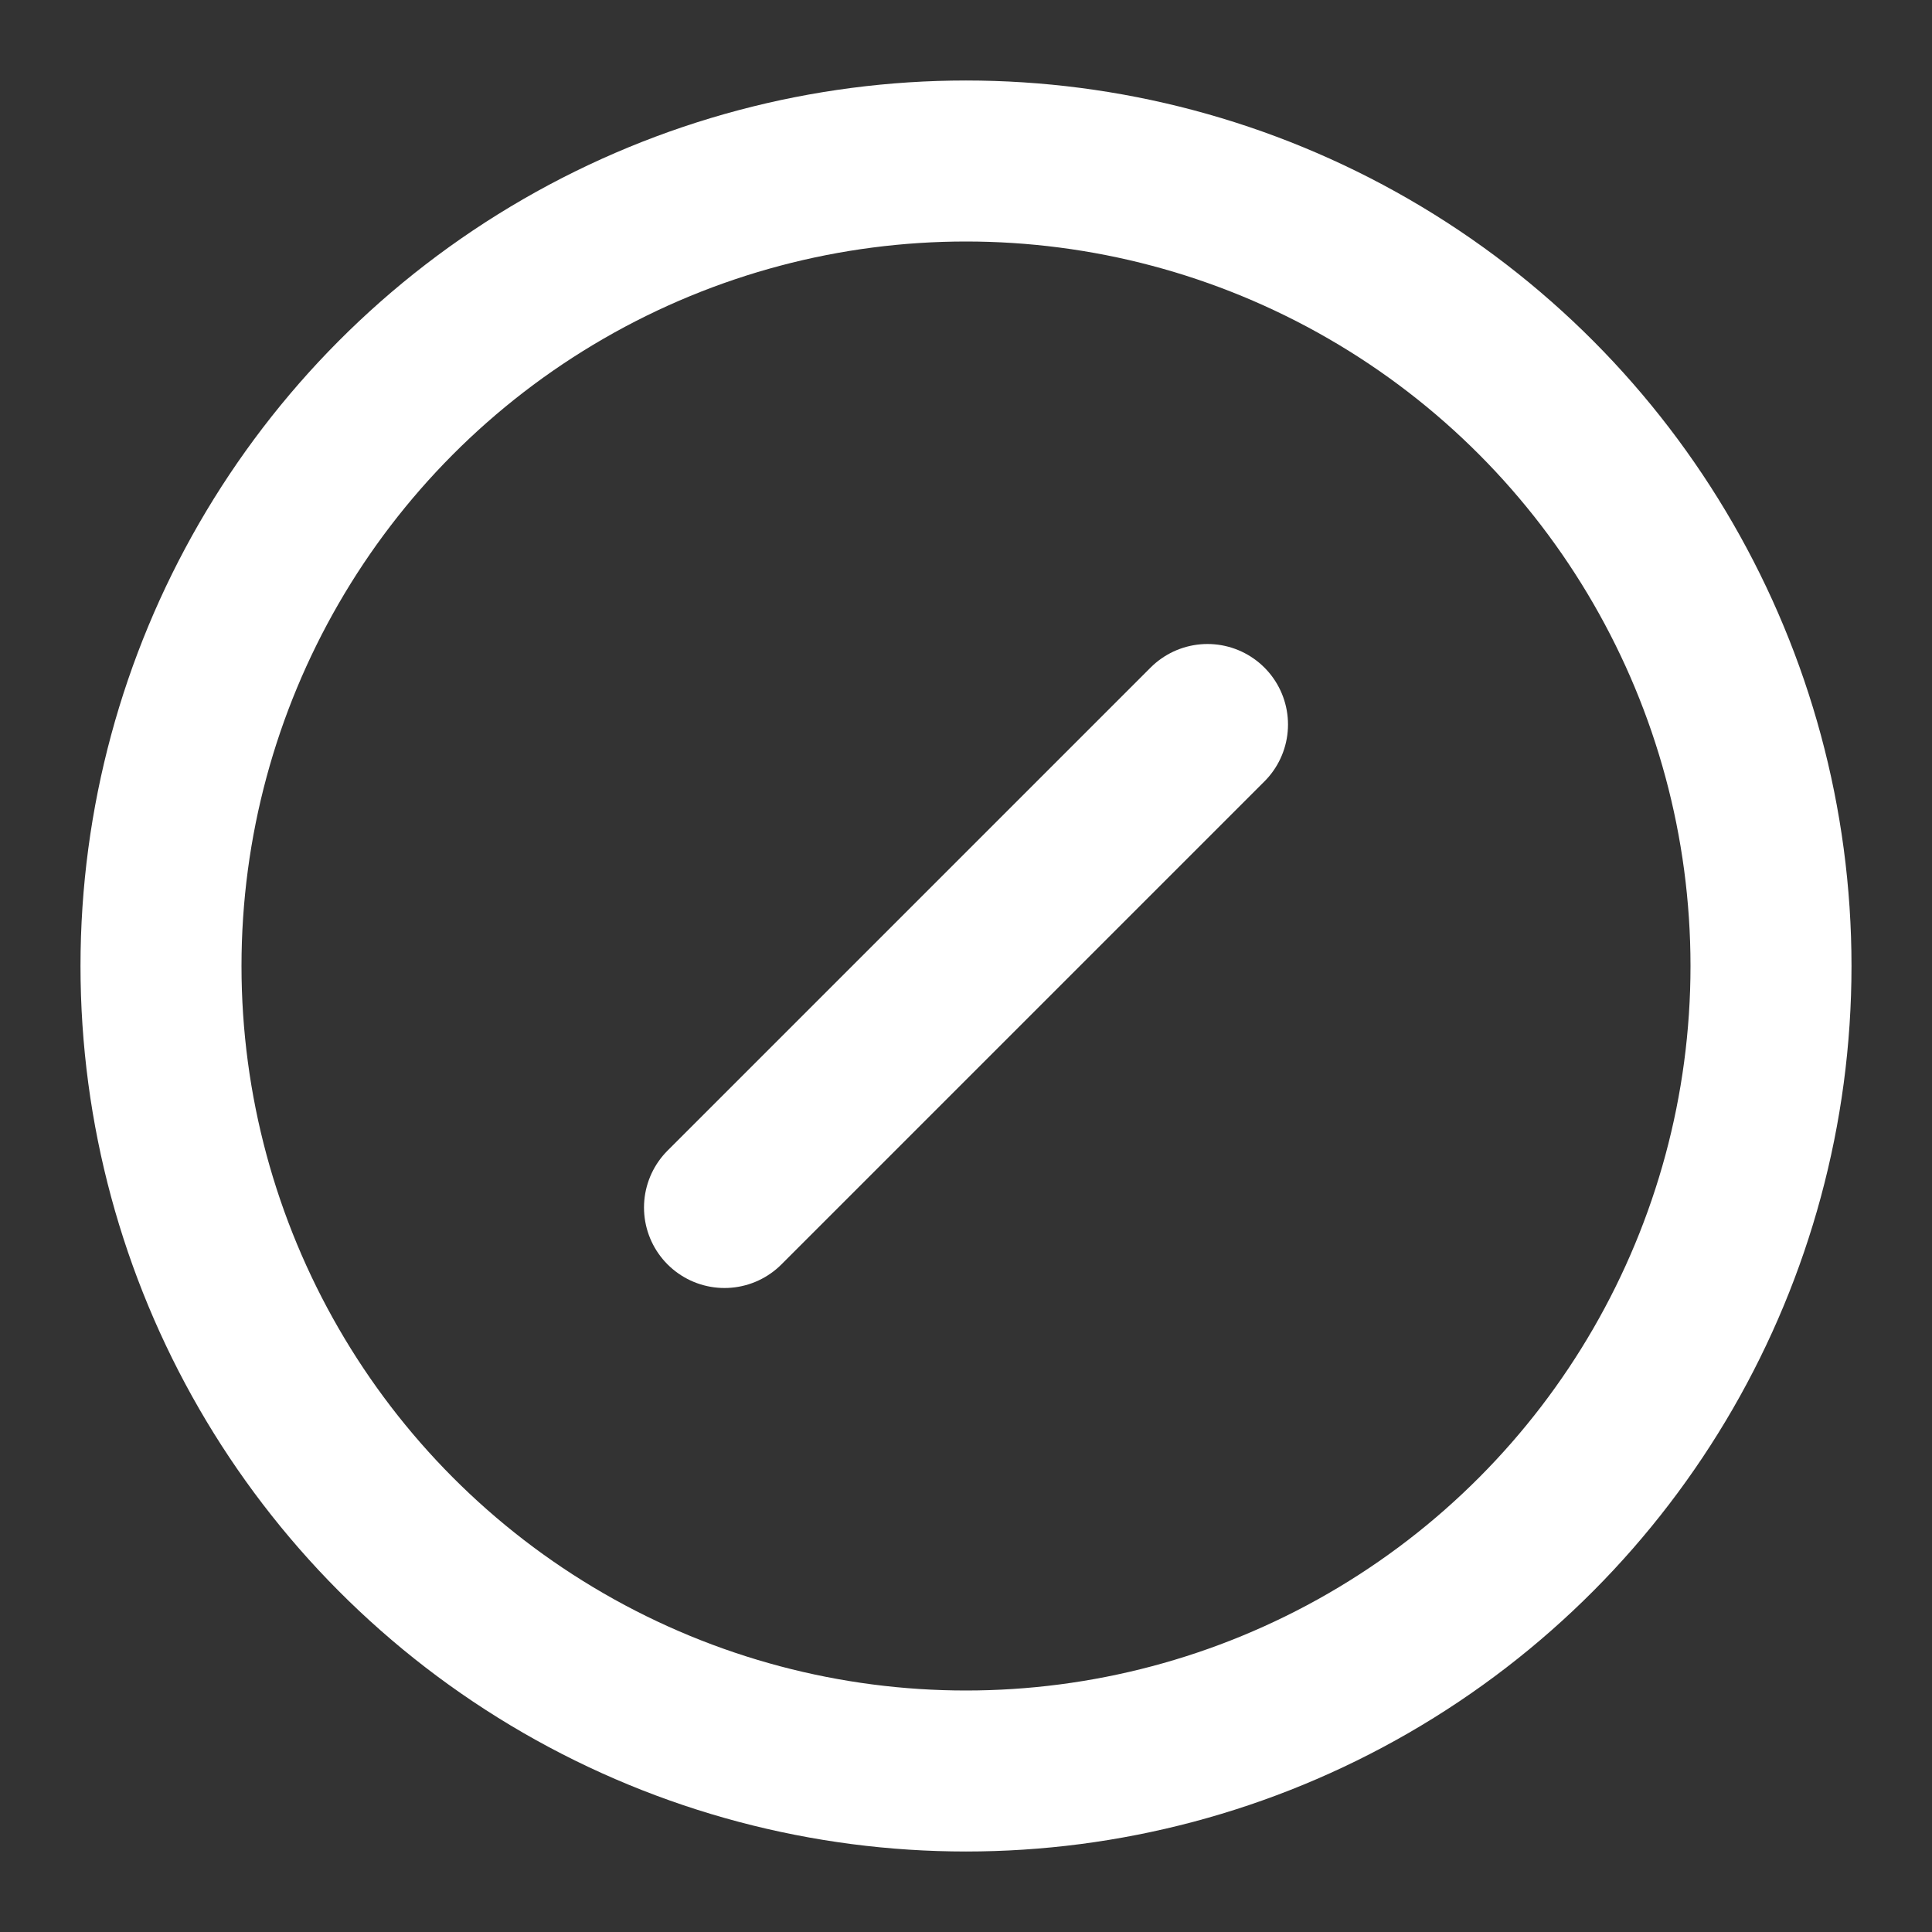
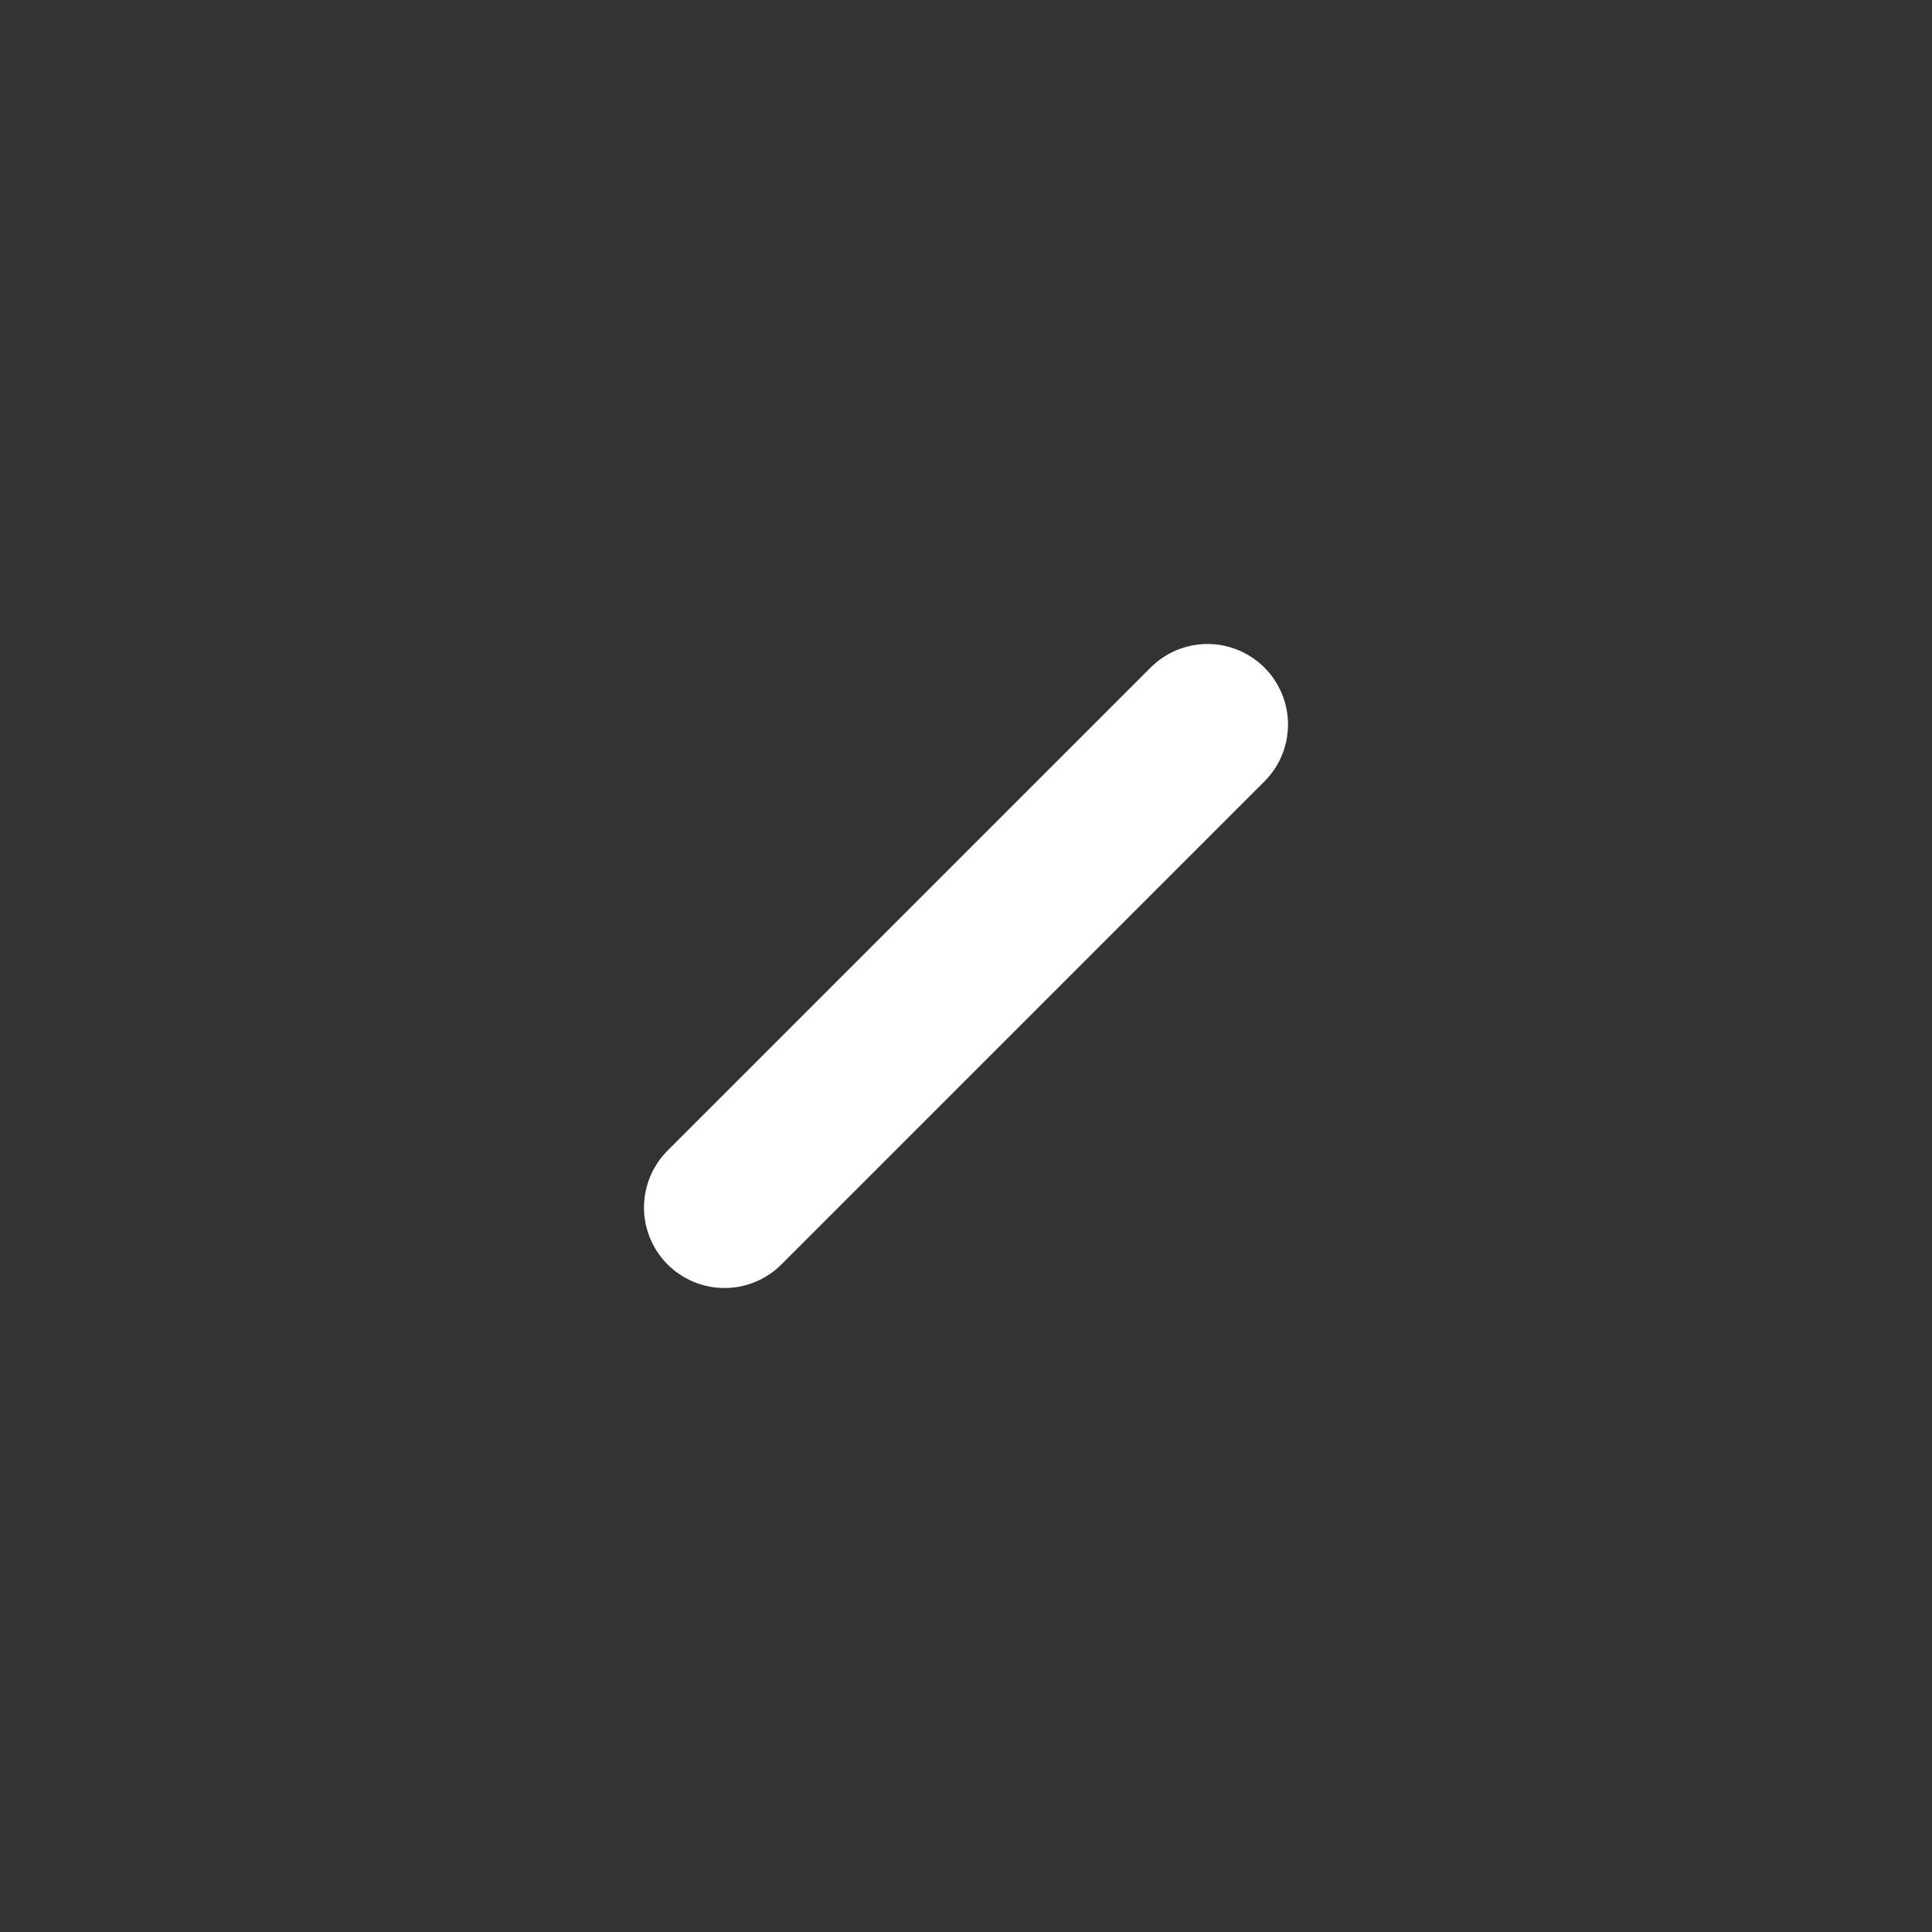
<svg xmlns="http://www.w3.org/2000/svg" width="24" height="24" viewBox="0 0 24 24" fill="none" stroke="currentColor" stroke-width="2" stroke-linecap="round" stroke-linejoin="round" class="lucide lucide-circle-slash h-5 w-5" data-lov-id="src/components/SimpleLandingPage.tsx:73:12" data-lov-name="CircleSlash" data-component-path="src/components/SimpleLandingPage.tsx" data-component-line="73" data-component-file="SimpleLandingPage.tsx" data-component-name="CircleSlash" data-component-content="%7B%22className%22%3A%22h-5%20w-5%22%7D">
  <rect x="0" y="0" width="24" height="24" fill="#333333" stroke="none" />
-   <circle cx="12" cy="12" r="10" stroke="#FFFFFF" fill="none" stroke-width="2px" />
  <line x1="9" x2="15" y1="15" y2="9" stroke="#FFFFFF" fill="none" stroke-width="2px" />
</svg>